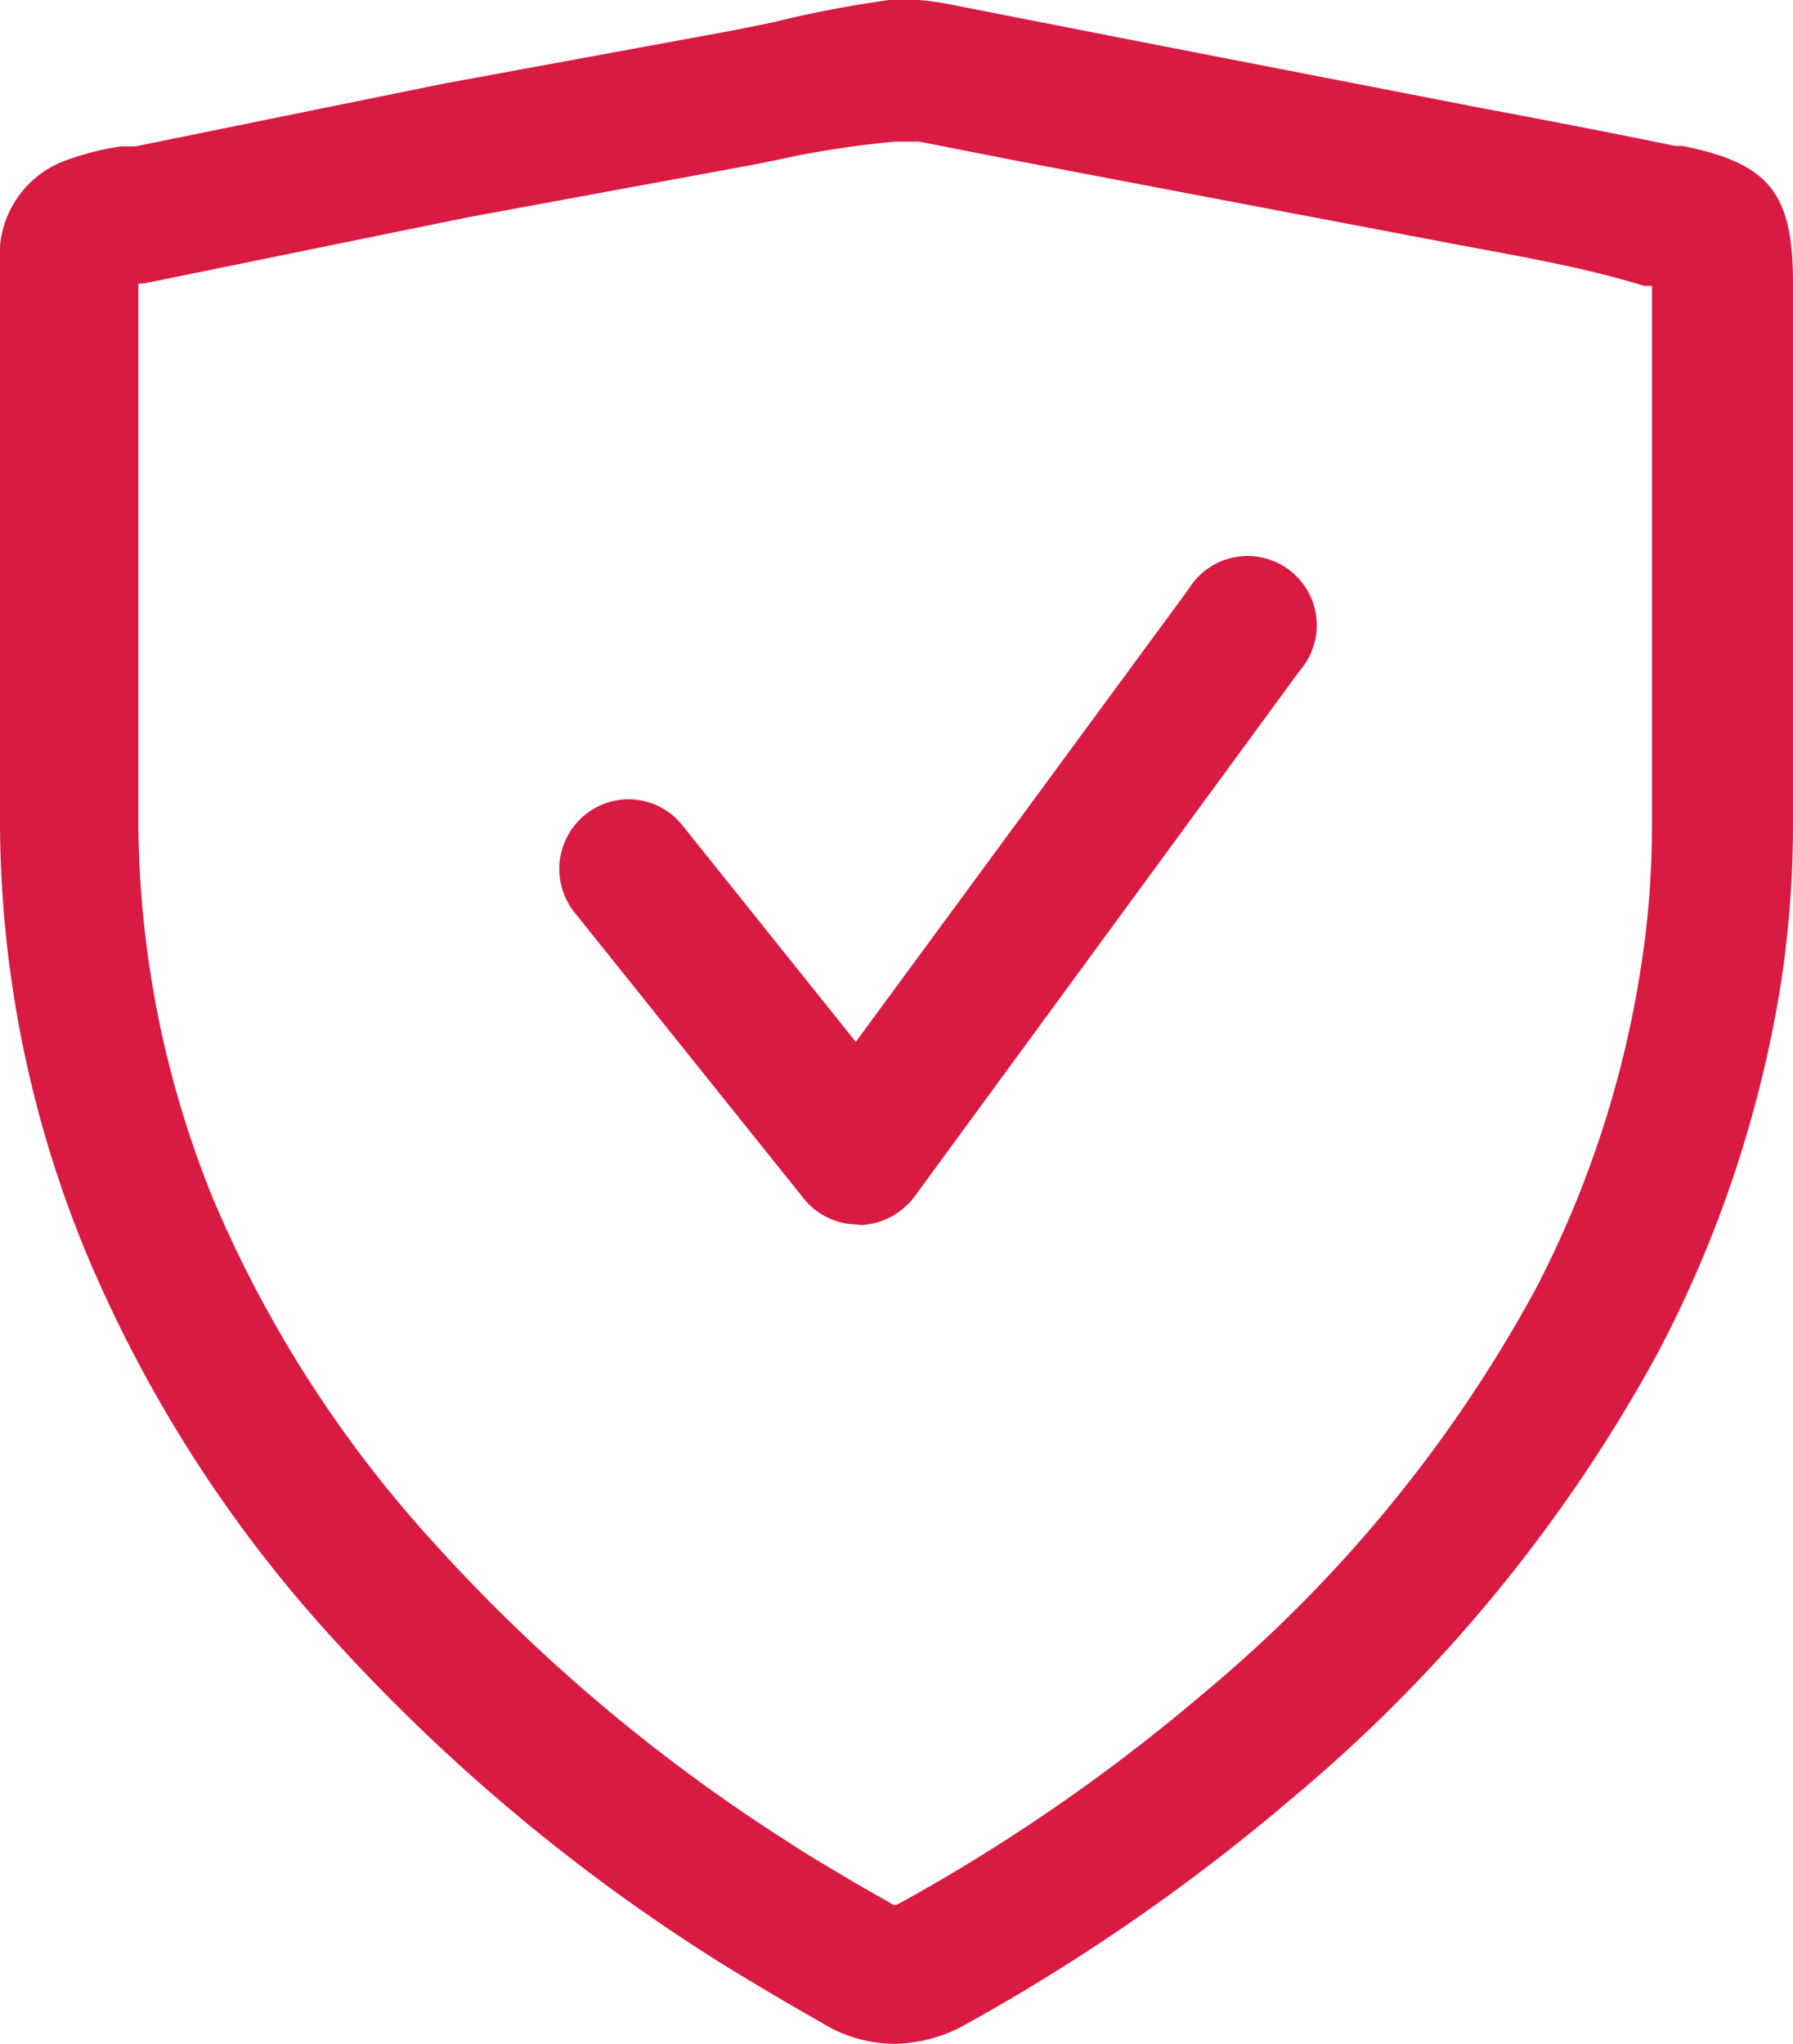
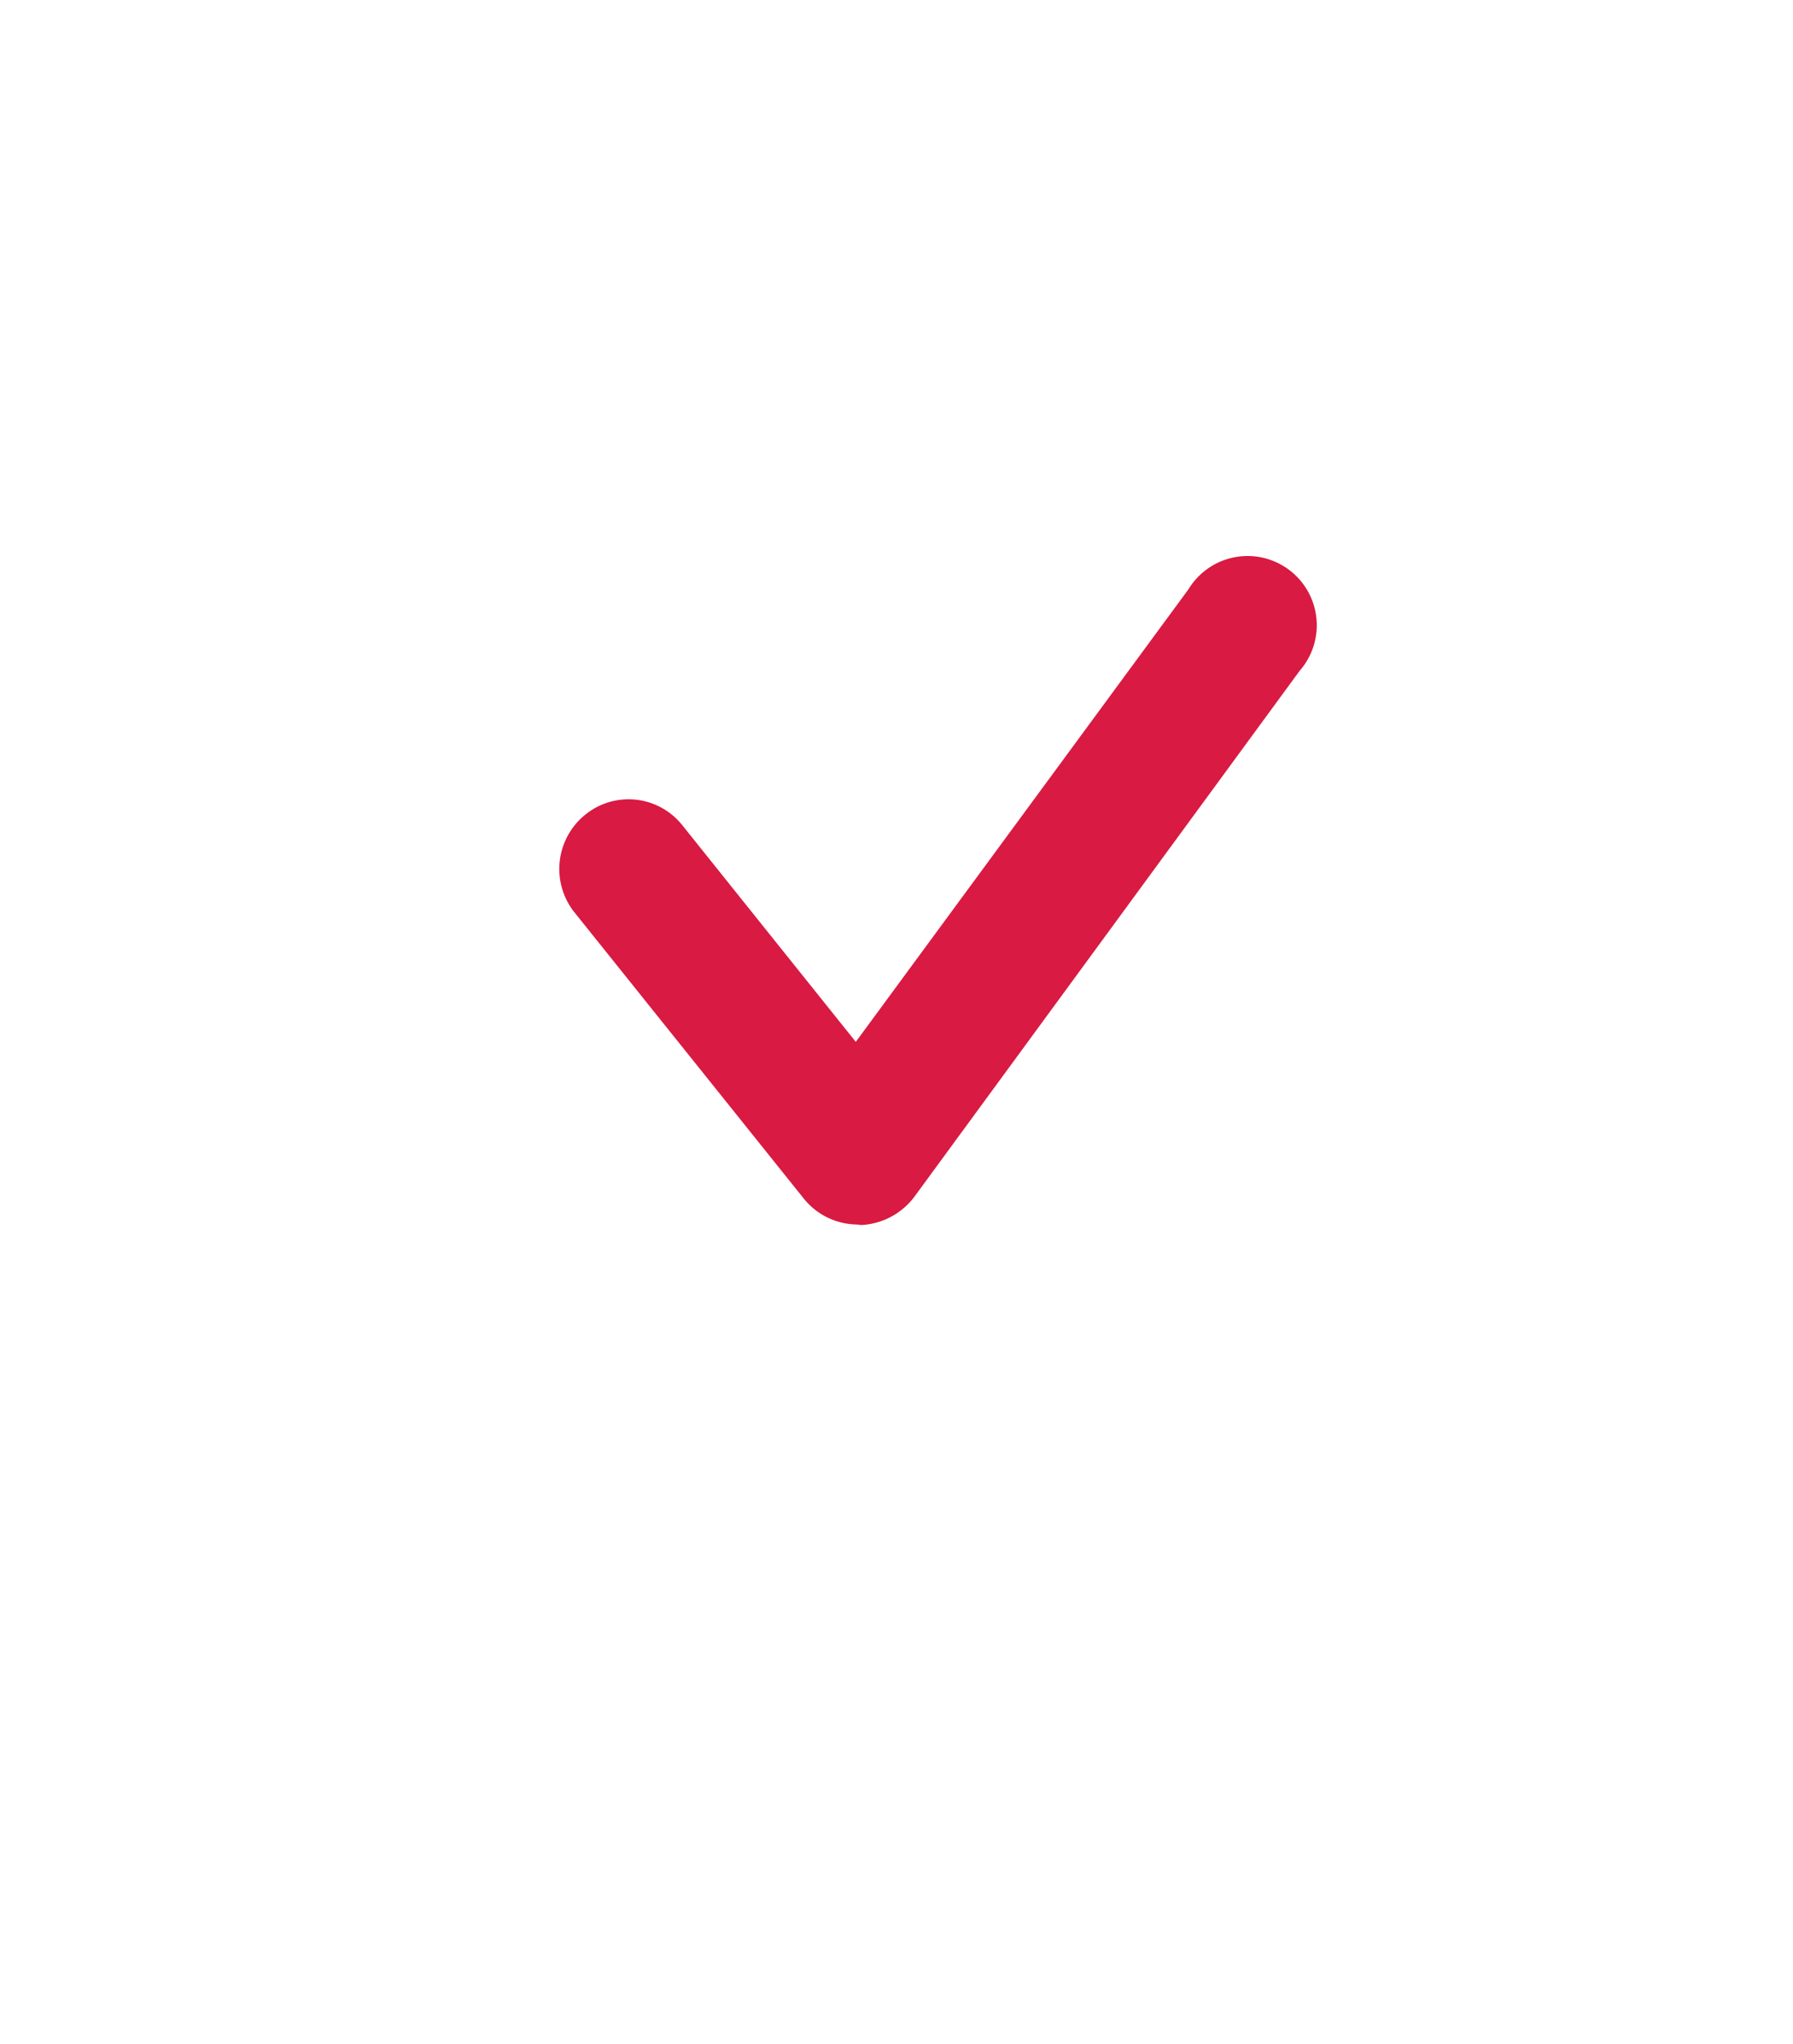
<svg xmlns="http://www.w3.org/2000/svg" viewBox="0 0 33.69 38.39">
  <defs>
    <style>.cls-1{fill:#d91a42;}</style>
  </defs>
  <title>icon-quality</title>
  <g id="Layer_2" data-name="Layer 2">
    <g id="inspiracje">
      <g id="Warstwa_8" data-name="Warstwa 8">
-         <path class="cls-1" d="M16.83,38.39A2.62,2.62,0,0,1,15.45,38l-.68-.39c-.47-.28-.95-.56-1.42-.86a34.82,34.82,0,0,1-7.12-6,25.1,25.1,0,0,1-4.6-7.19A21.3,21.3,0,0,1,0,15.27q0-3.51,0-7V5.11c0-.21,0-.35,0-.49A1.89,1.89,0,0,1,1.27,3a5.27,5.27,0,0,1,1-.25l.27,0L8.34,1.57l5.44-1,.74-.15A21.27,21.27,0,0,1,16.71,0H17l.26,0a5.4,5.4,0,0,1,.58.08l1.73.34,1.89.37L27.68,2c1.27.24,2.53.48,3.79.74l.14,0c1.64.33,2.08.89,2.08,2.58,0,1.87,0,3.75,0,5.62v4.5a19.77,19.77,0,0,1-.23,3.05,22.45,22.45,0,0,1-2.32,6.94,28.89,28.89,0,0,1-6.83,8.32A37.26,37.26,0,0,1,18.19,38,2.83,2.83,0,0,1,16.83,38.39ZM2.6,5.33v9.94A19,19,0,0,0,4,22.51,22.73,22.73,0,0,0,8.17,29a32.4,32.4,0,0,0,6.61,5.58c.42.28.86.53,1.29.79l.72.41.05,0,.1-.05a34.44,34.44,0,0,0,5.67-3.92,26.06,26.06,0,0,0,6.23-7.57,19.54,19.54,0,0,0,2-6.12,17,17,0,0,0,.2-2.64V11c0-1.87,0-3.75,0-5.63v0l-.15,0C29.7,5,28.45,4.8,27.2,4.56L20.94,3.37,19,3l-1.73-.34-.35,0h-.1A18.24,18.24,0,0,0,15,2.92l-.77.16-5.43,1L3.07,5.25l-.35.07Z" />
        <path class="cls-1" d="M16.1,23a1.3,1.3,0,0,1-1-.49l-4.32-5.39A1.31,1.31,0,0,1,11,15.3a1.29,1.29,0,0,1,1.82.2l3.26,4.07,6.25-8.5a1.3,1.3,0,1,1,2.09,1.53l-7.24,9.88a1.33,1.33,0,0,1-1,.53Z" />
      </g>
    </g>
  </g>
</svg>